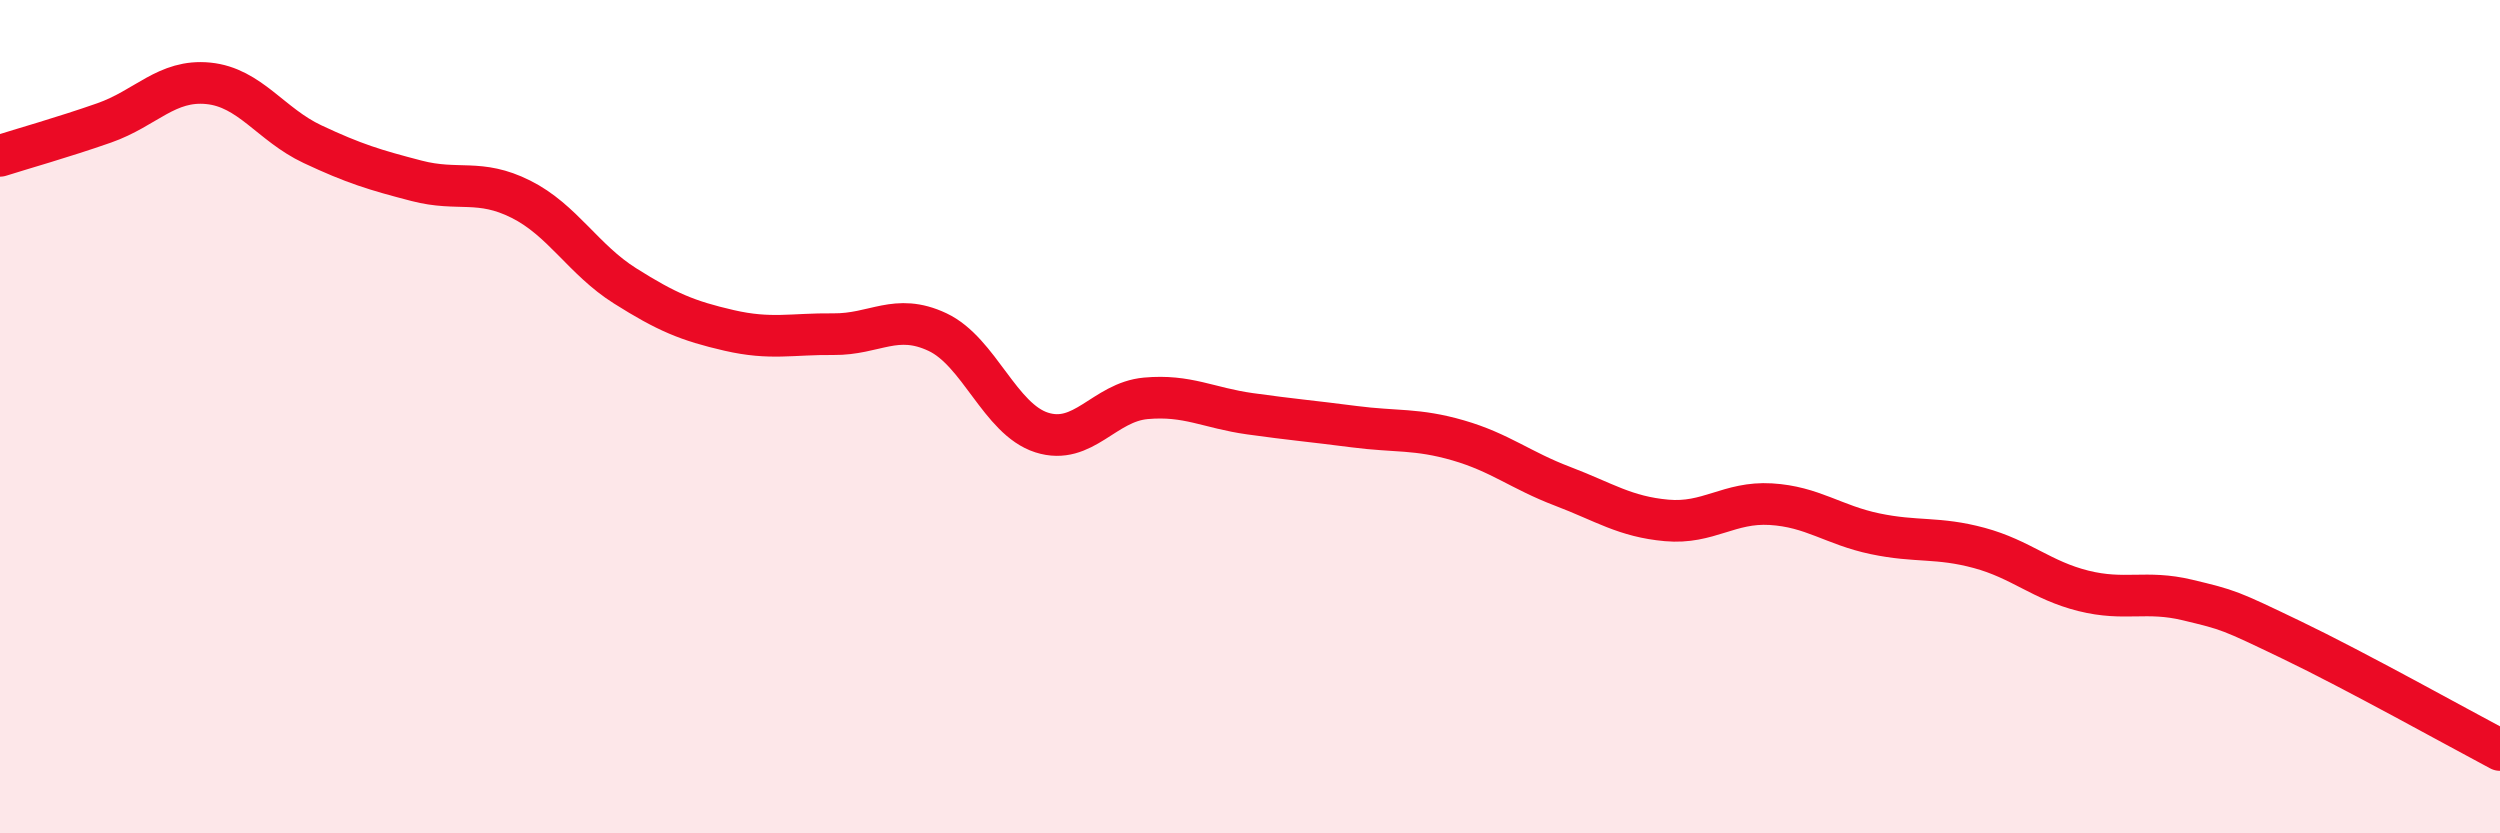
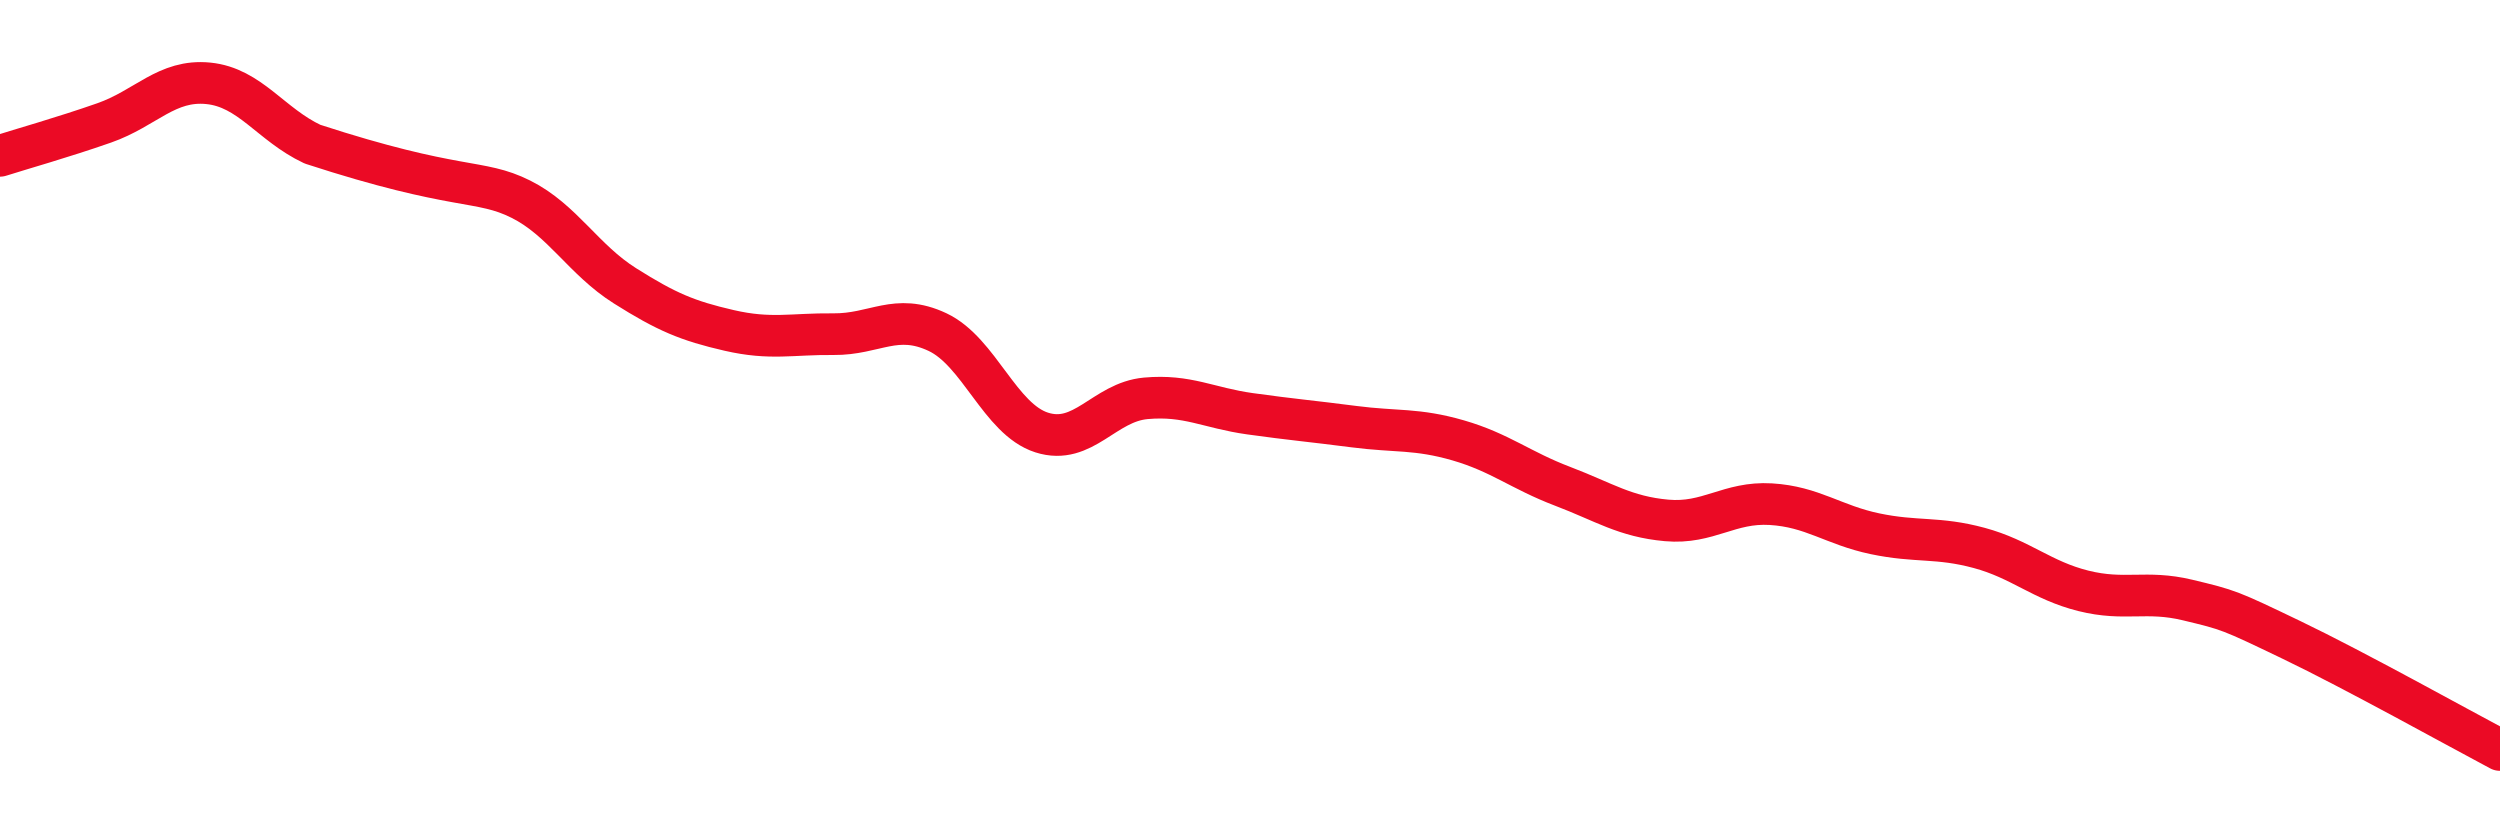
<svg xmlns="http://www.w3.org/2000/svg" width="60" height="20" viewBox="0 0 60 20">
-   <path d="M 0,3.74 C 0.5,3.58 1.5,3.3 2.5,2.95 C 3.5,2.6 4,1.9 5,2 C 6,2.1 6.5,2.99 7.5,3.46 C 8.5,3.93 9,4.08 10,4.34 C 11,4.6 11.5,4.28 12.5,4.78 C 13.5,5.28 14,6.23 15,6.86 C 16,7.49 16.5,7.7 17.5,7.93 C 18.5,8.16 19,8.01 20,8.02 C 21,8.03 21.5,7.5 22.5,7.97 C 23.5,8.44 24,10.06 25,10.38 C 26,10.7 26.5,9.65 27.5,9.56 C 28.5,9.47 29,9.79 30,9.93 C 31,10.07 31.5,10.11 32.5,10.24 C 33.5,10.37 34,10.28 35,10.57 C 36,10.86 36.5,11.29 37.5,11.67 C 38.5,12.05 39,12.4 40,12.49 C 41,12.58 41.5,12.04 42.5,12.1 C 43.5,12.16 44,12.6 45,12.81 C 46,13.02 46.5,12.88 47.5,13.15 C 48.5,13.42 49,13.93 50,14.18 C 51,14.43 51.5,14.16 52.5,14.4 C 53.5,14.64 53.5,14.64 55,15.36 C 56.5,16.08 59,17.47 60,18L60 20L0 20Z" fill="#EB0A25" opacity="0.1" stroke-linecap="round" stroke-linejoin="round" />
-   <path d="M 0,3.74 C 0.5,3.58 1.5,3.3 2.5,2.95 C 3.5,2.6 4,1.9 5,2 C 6,2.1 6.5,2.99 7.5,3.46 C 8.5,3.93 9,4.08 10,4.34 C 11,4.6 11.5,4.28 12.5,4.78 C 13.5,5.28 14,6.23 15,6.86 C 16,7.49 16.5,7.7 17.5,7.93 C 18.5,8.16 19,8.01 20,8.02 C 21,8.03 21.5,7.5 22.5,7.97 C 23.5,8.44 24,10.06 25,10.38 C 26,10.7 26.5,9.65 27.5,9.56 C 28.5,9.47 29,9.79 30,9.93 C 31,10.07 31.5,10.11 32.5,10.24 C 33.5,10.37 34,10.28 35,10.57 C 36,10.86 36.5,11.29 37.5,11.67 C 38.5,12.05 39,12.4 40,12.49 C 41,12.58 41.5,12.04 42.5,12.1 C 43.5,12.16 44,12.6 45,12.81 C 46,13.02 46.5,12.88 47.5,13.15 C 48.5,13.42 49,13.93 50,14.18 C 51,14.43 51.5,14.16 52.5,14.4 C 53.5,14.64 53.5,14.64 55,15.36 C 56.5,16.08 59,17.47 60,18" stroke="#EB0A25" stroke-width="1" fill="none" stroke-linecap="round" stroke-linejoin="round" />
+   <path d="M 0,3.74 C 0.5,3.58 1.5,3.3 2.5,2.95 C 3.5,2.6 4,1.9 5,2 C 6,2.1 6.5,2.99 7.5,3.46 C 11,4.6 11.5,4.28 12.5,4.78 C 13.5,5.28 14,6.23 15,6.86 C 16,7.49 16.5,7.7 17.5,7.93 C 18.5,8.16 19,8.01 20,8.02 C 21,8.03 21.5,7.5 22.5,7.97 C 23.5,8.44 24,10.06 25,10.38 C 26,10.7 26.5,9.65 27.5,9.56 C 28.5,9.47 29,9.79 30,9.93 C 31,10.07 31.5,10.11 32.5,10.24 C 33.5,10.37 34,10.28 35,10.57 C 36,10.86 36.5,11.29 37.5,11.67 C 38.5,12.05 39,12.4 40,12.49 C 41,12.58 41.5,12.04 42.5,12.1 C 43.5,12.16 44,12.6 45,12.81 C 46,13.02 46.5,12.88 47.5,13.15 C 48.5,13.42 49,13.93 50,14.18 C 51,14.43 51.5,14.16 52.5,14.4 C 53.5,14.64 53.5,14.64 55,15.36 C 56.5,16.08 59,17.47 60,18" stroke="#EB0A25" stroke-width="1" fill="none" stroke-linecap="round" stroke-linejoin="round" />
</svg>